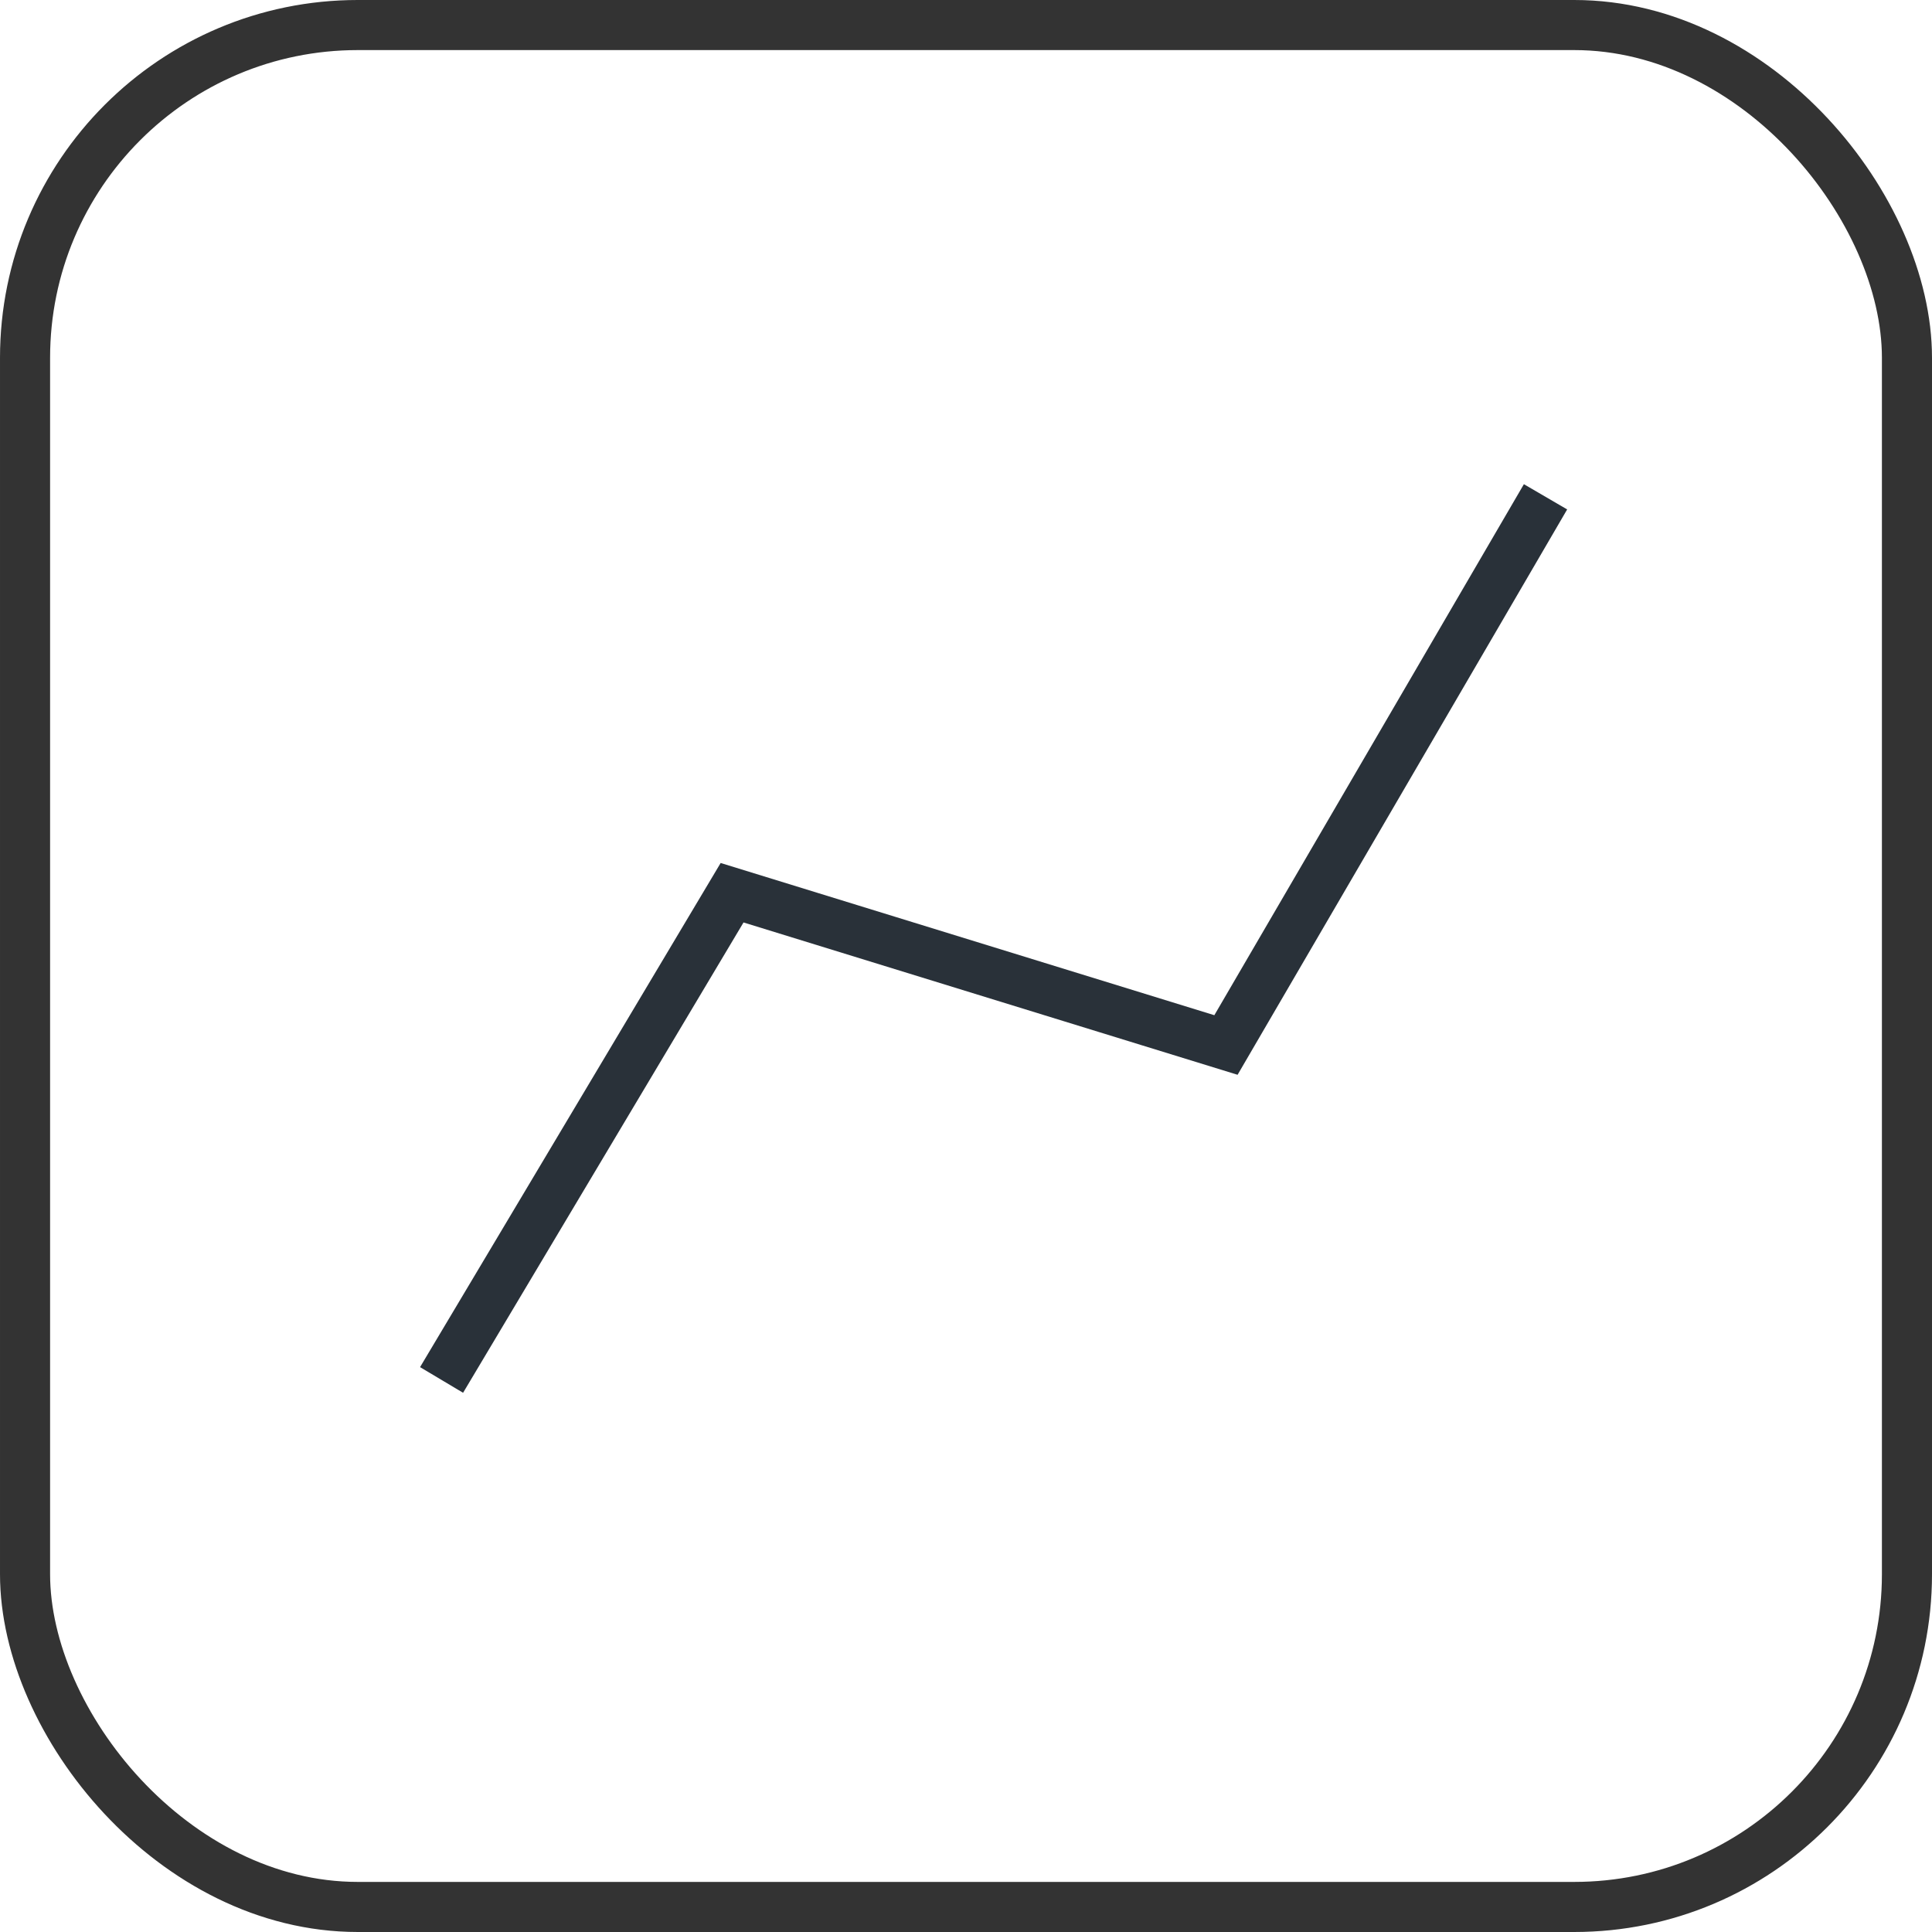
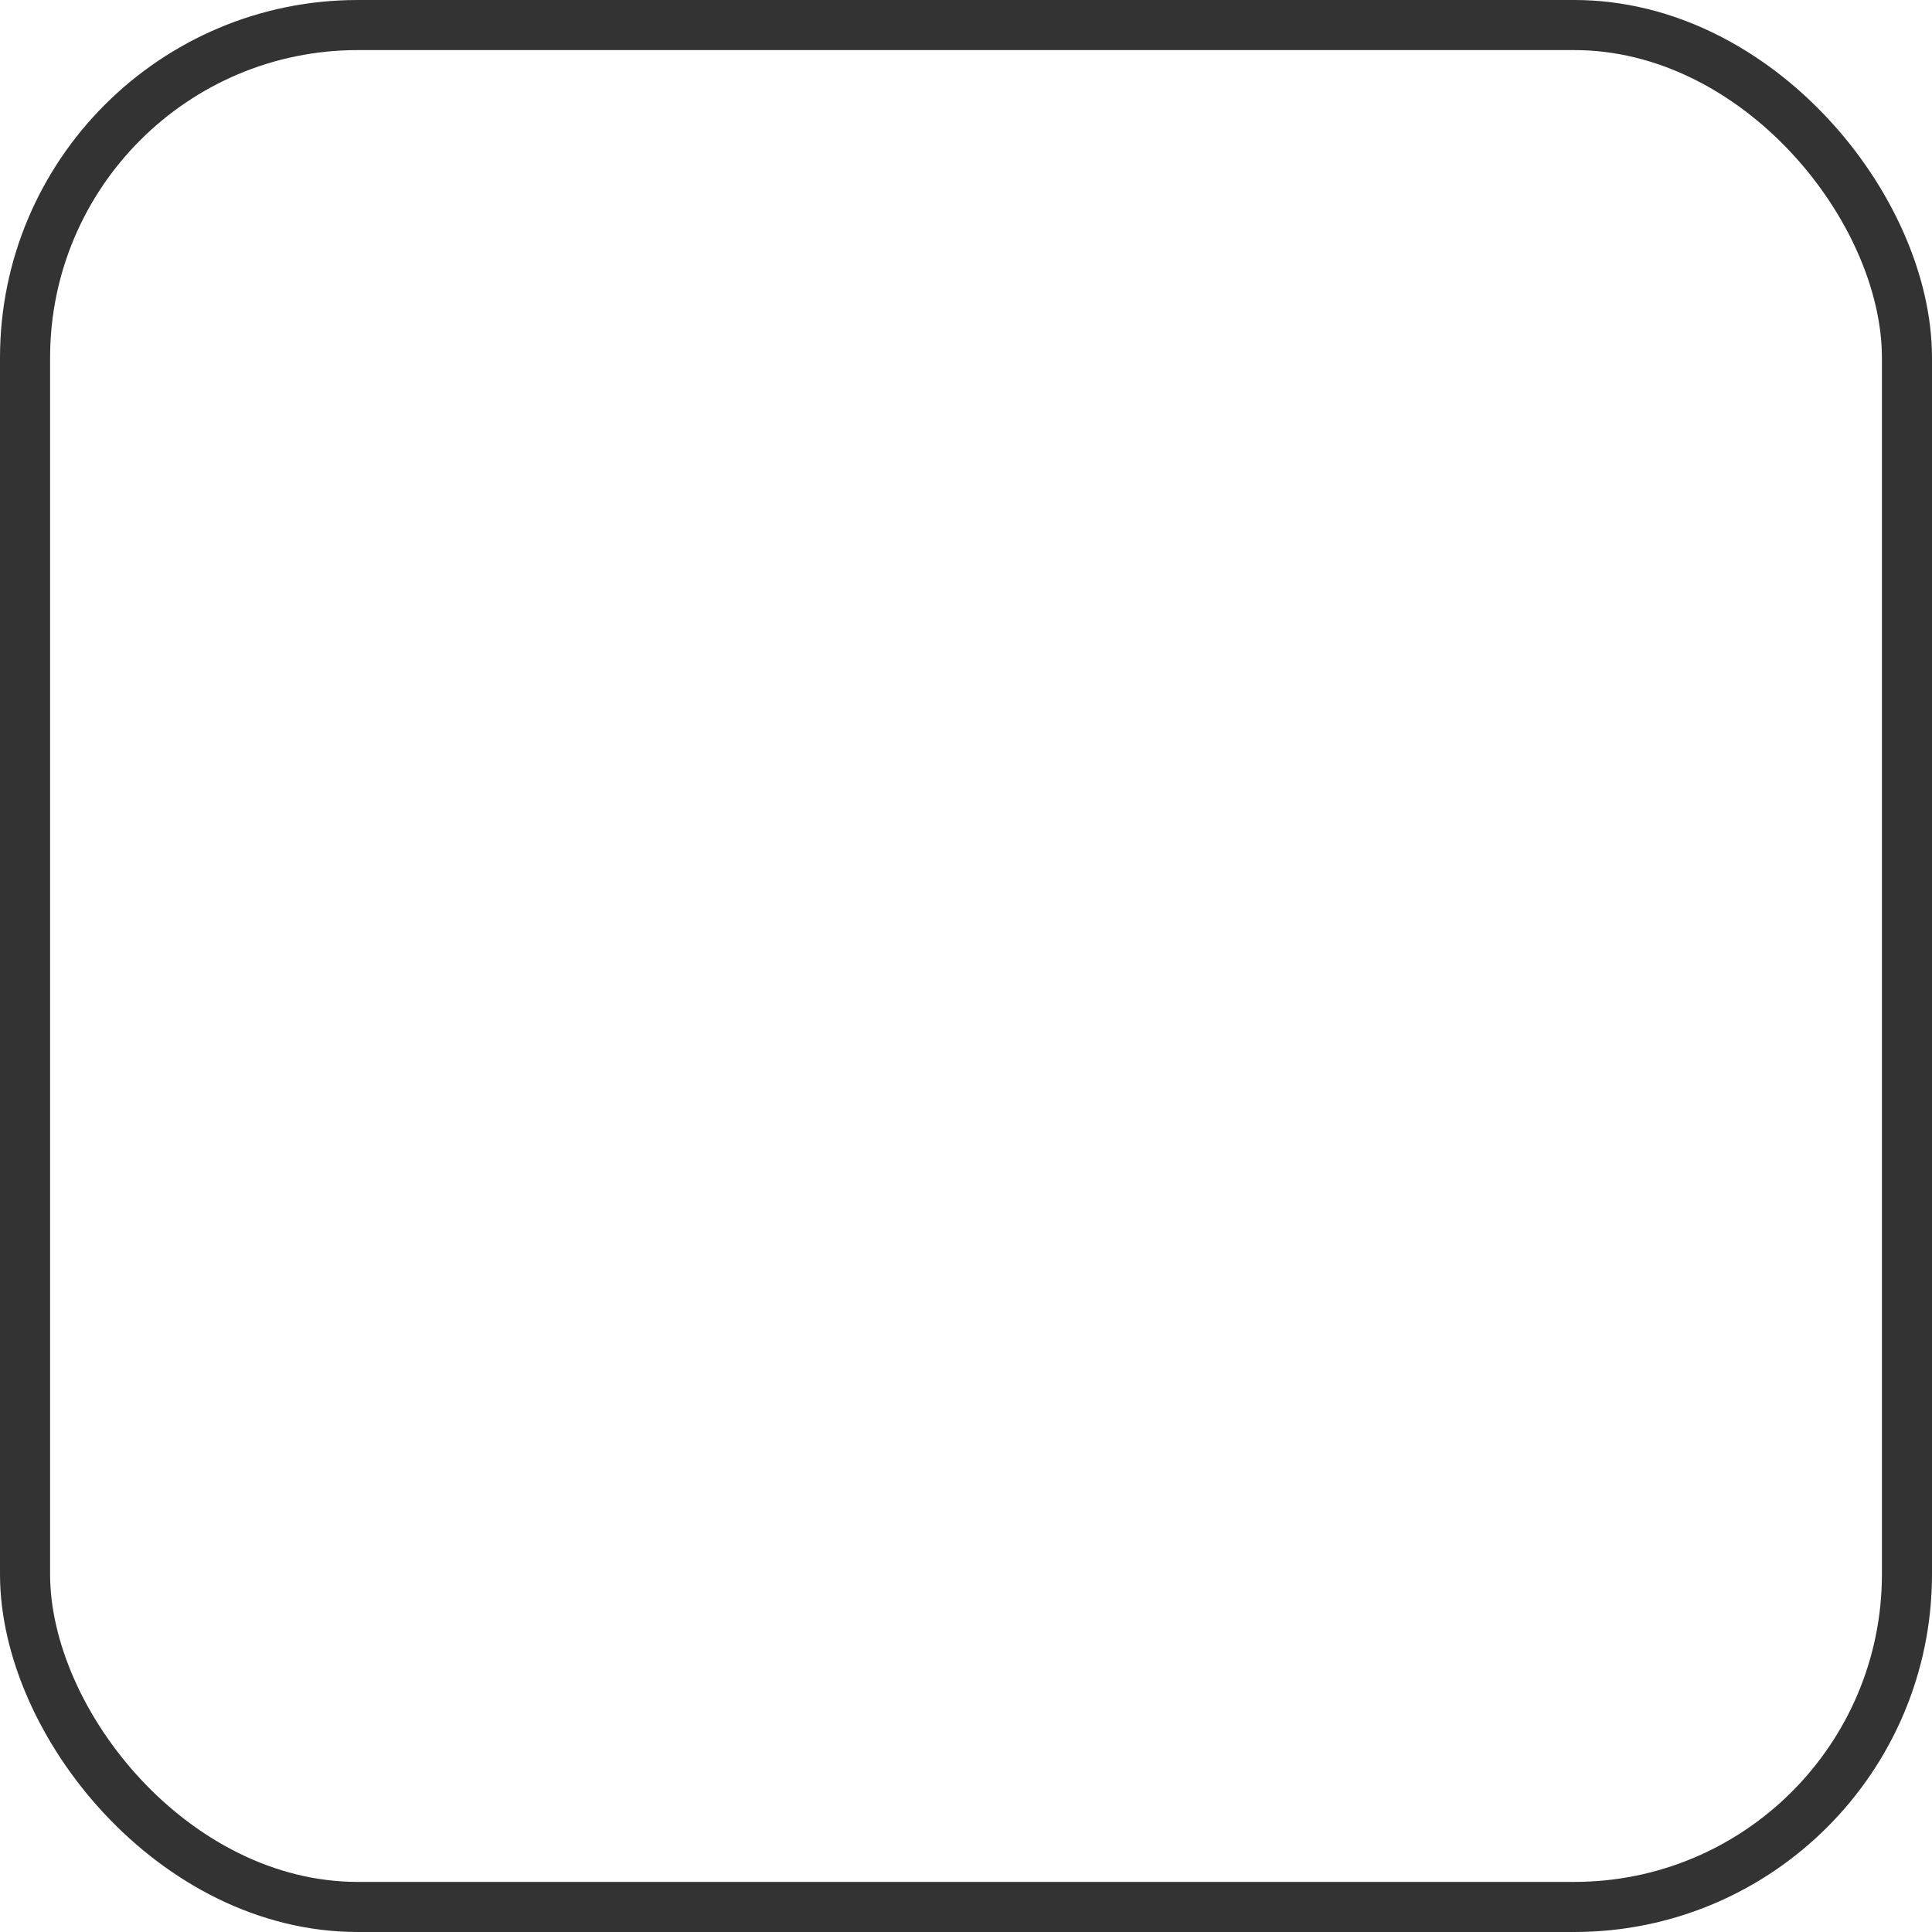
<svg xmlns="http://www.w3.org/2000/svg" width="27" height="27" viewBox="0 0 27 27" fill="none">
-   <path d="M6.171 19.285L10.231 12.476L17.133 14.604L21.599 6.943" stroke="#293139" stroke-width="0.7" />
  <rect x="0.35" y="0.35" width="26.3" height="26.3" rx="4.65" stroke="#333333" stroke-width="0.7" />
</svg>